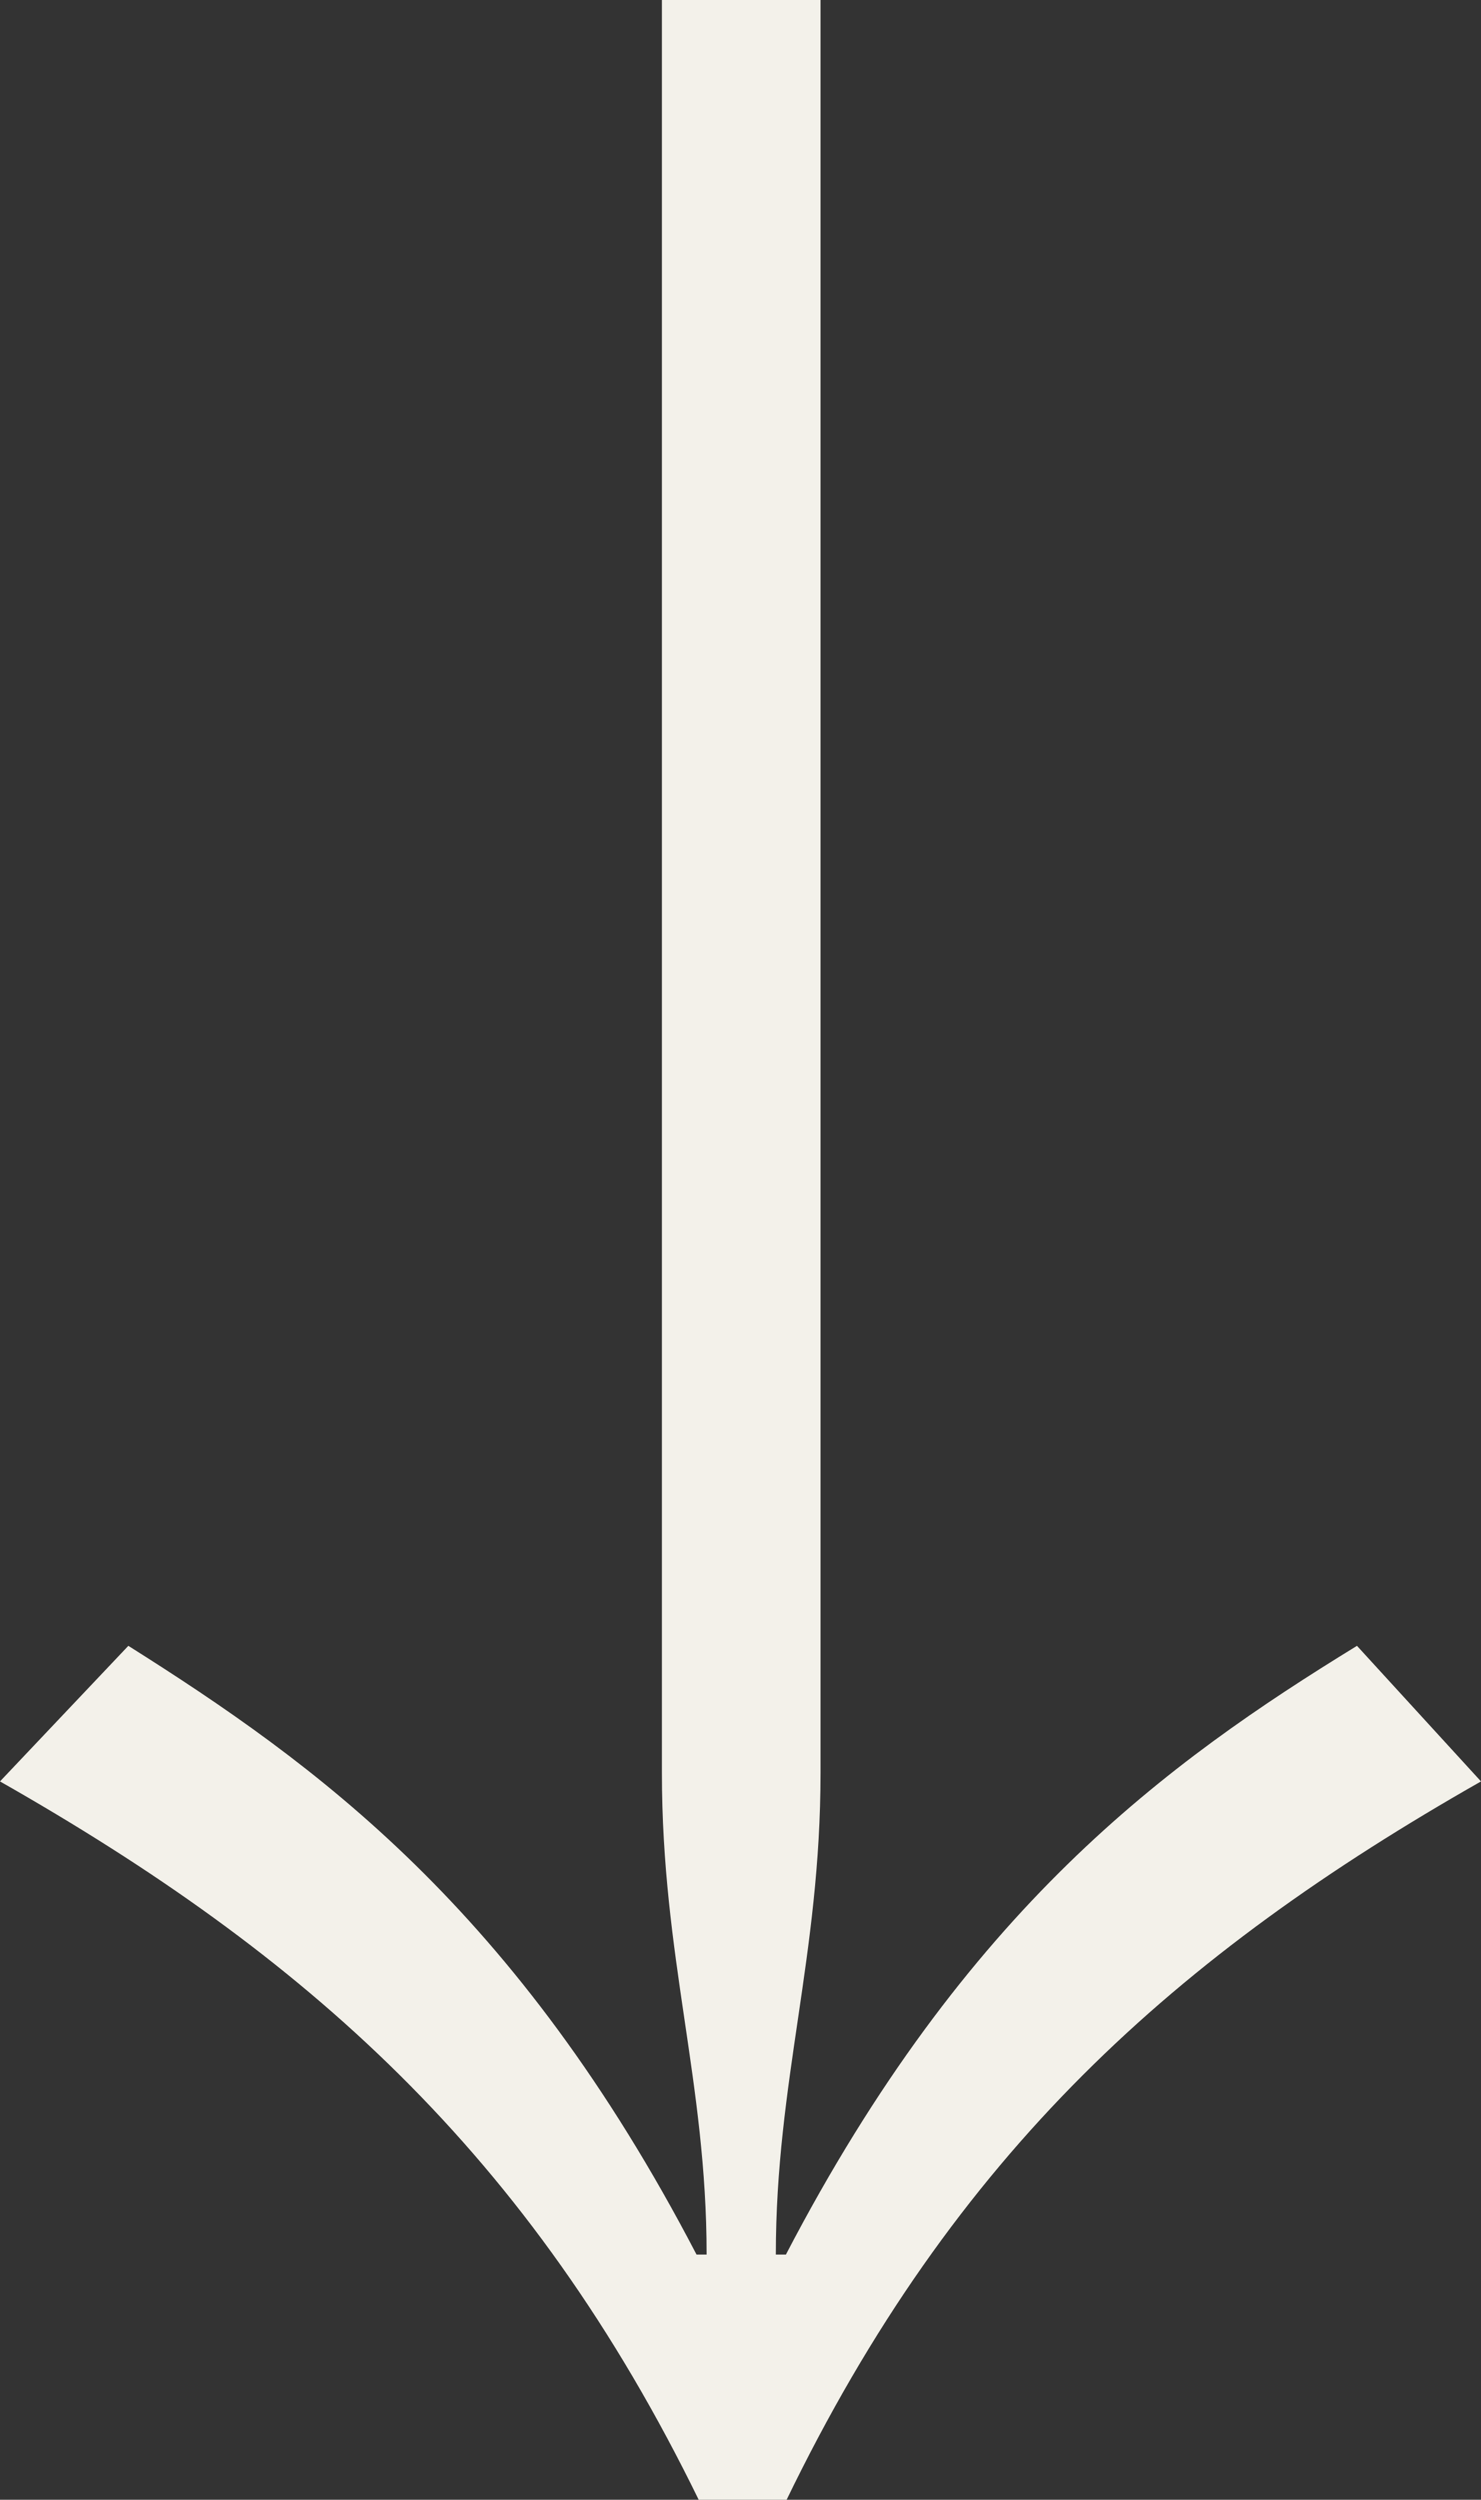
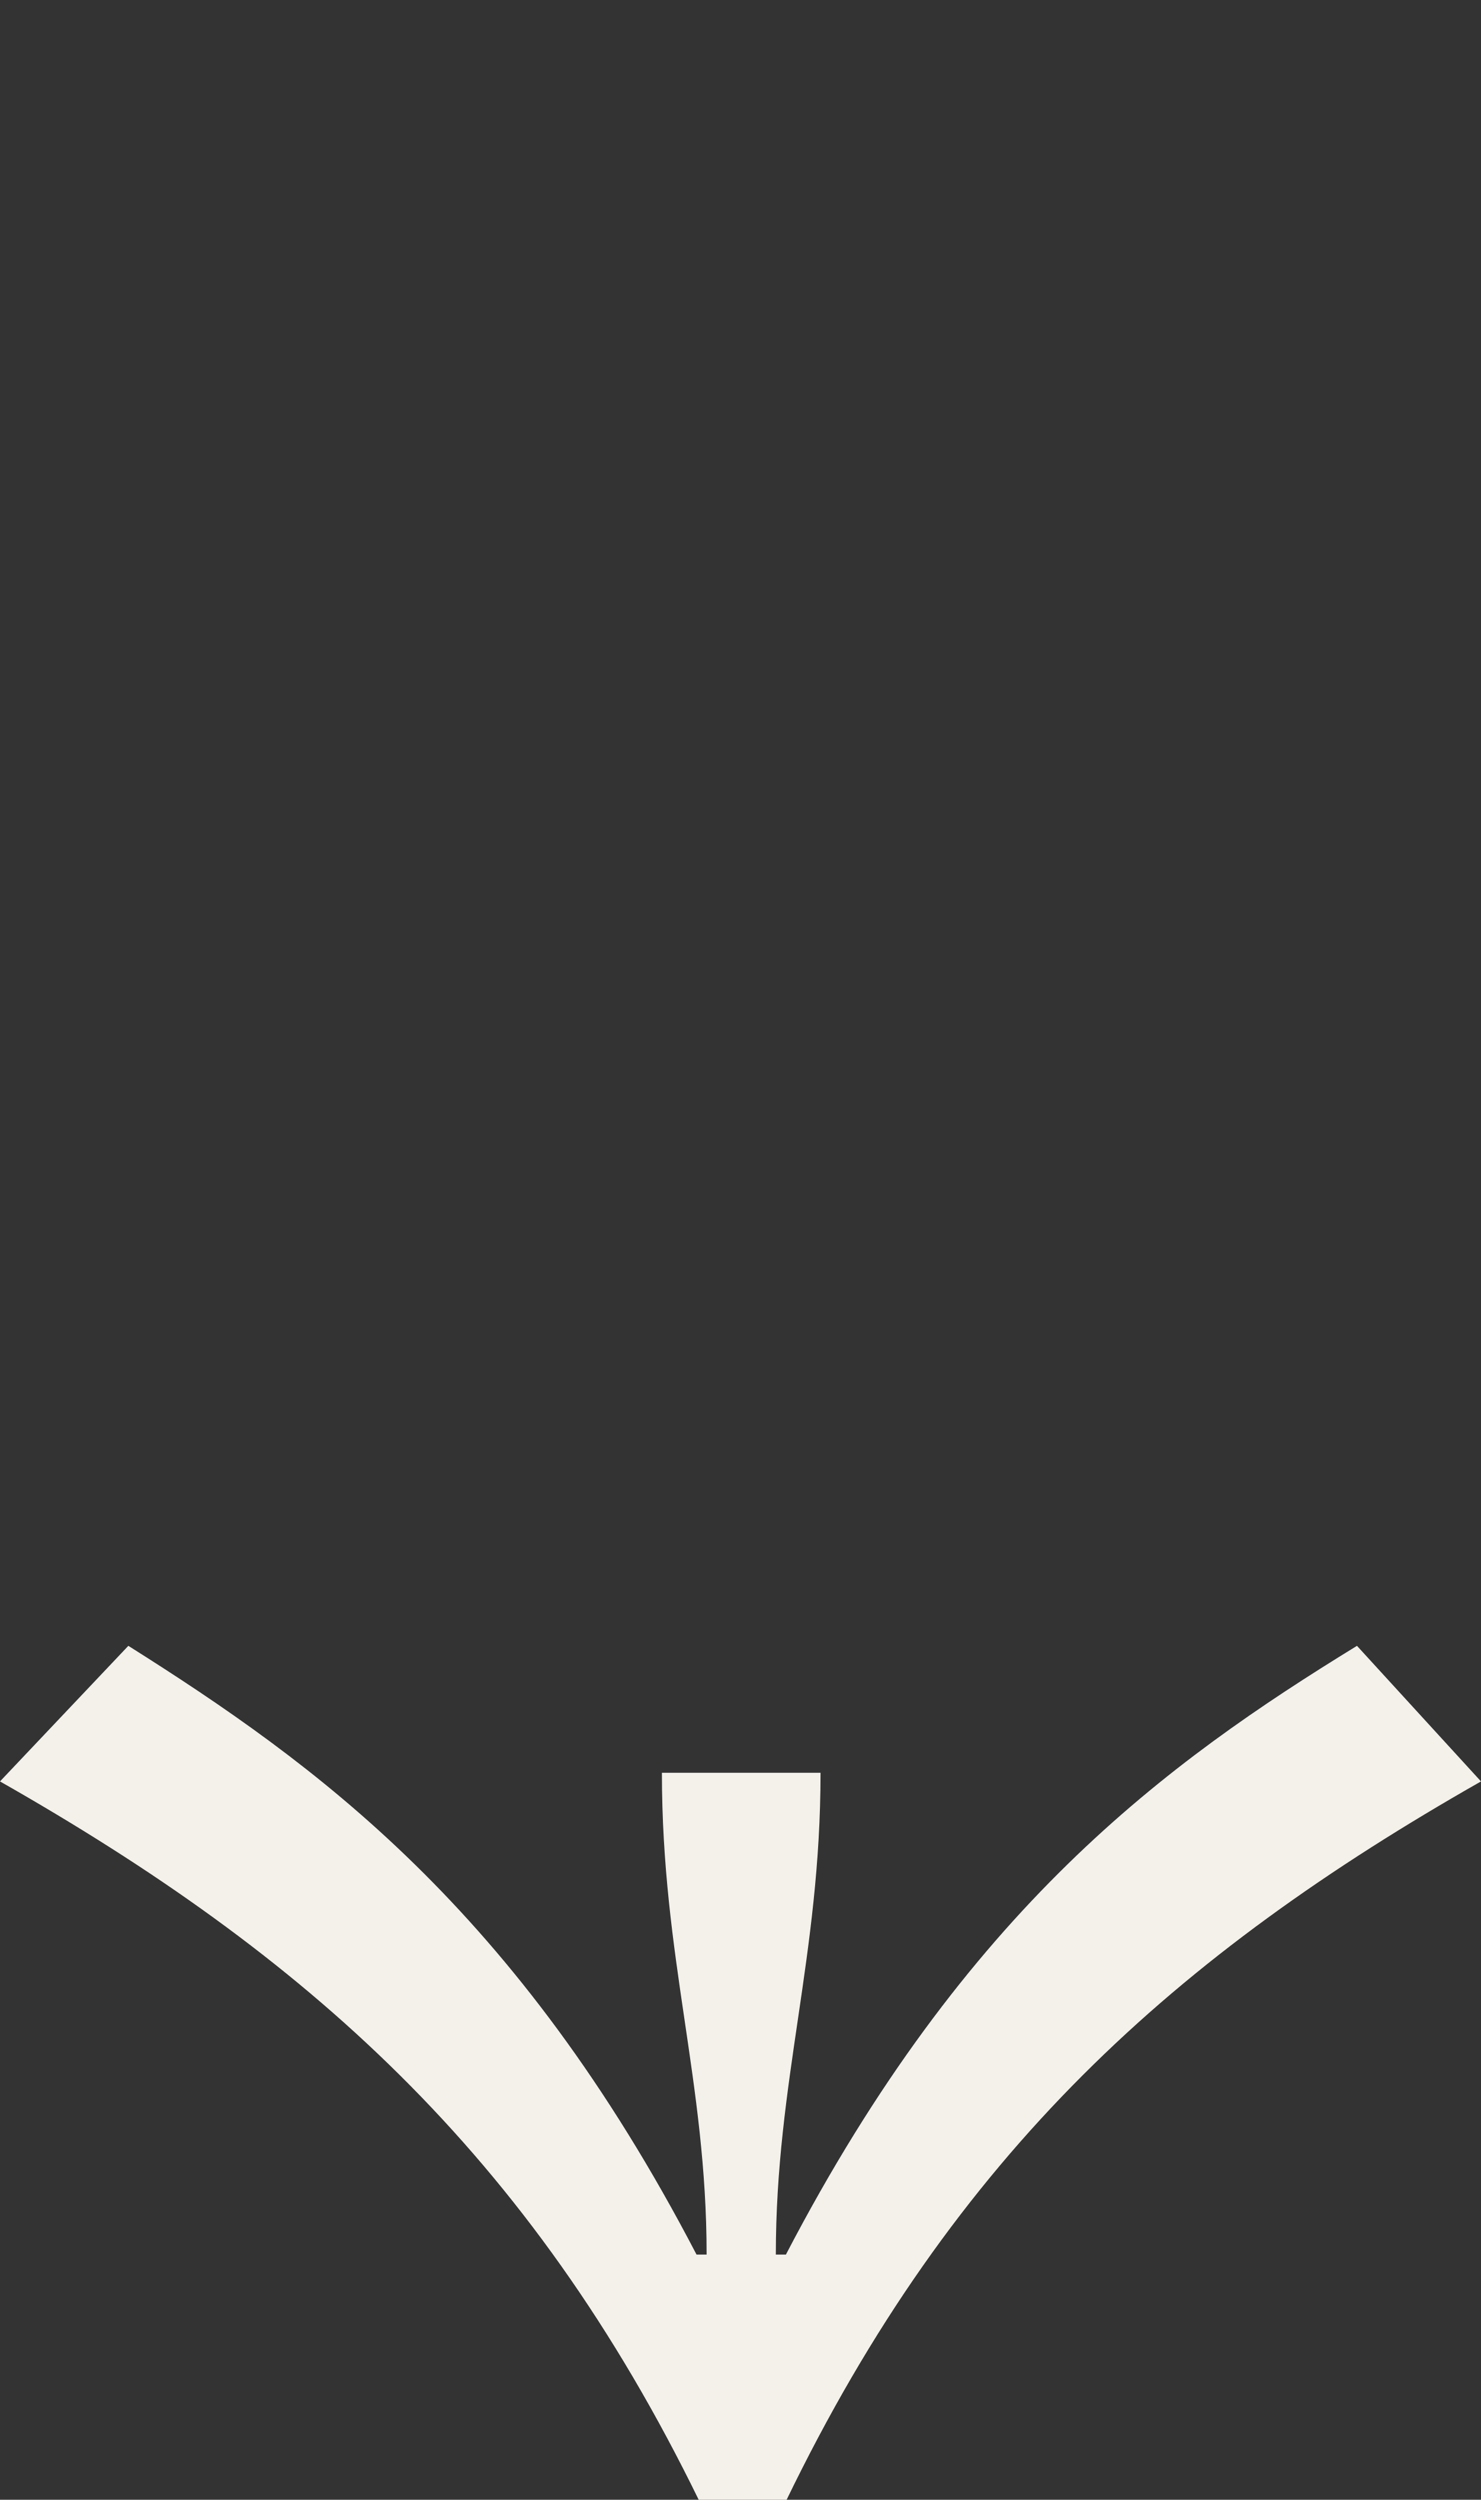
<svg xmlns="http://www.w3.org/2000/svg" id="Capa_1" viewBox="0 0 10.27 17.33">
  <rect x="0" y="0" width="10.27" height="17.33" fill="#333333" stroke="none" />
  <defs>
    <style>.cls-1{fill:#f3f1ea;}</style>
  </defs>
-   <path class="cls-1" d="m5.69,0v12.29c0,1.27-.31,2.14-.31,3.34h.07c1.25-2.4,2.64-3.41,3.96-4.22l.86.94c-2.11,1.2-3.65,2.57-4.82,4.99h-.6c-1.18-2.42-2.74-3.79-4.85-4.99l.89-.94c1.3.82,2.69,1.82,3.94,4.22h.07c0-1.2-.31-2.06-.31-3.34V0h1.1Z" />
+   <path class="cls-1" d="m5.69,0v12.29c0,1.27-.31,2.14-.31,3.34h.07c1.25-2.4,2.64-3.41,3.96-4.22l.86.94c-2.11,1.2-3.65,2.57-4.82,4.99h-.6c-1.18-2.42-2.74-3.79-4.85-4.99l.89-.94c1.3.82,2.69,1.82,3.94,4.22h.07c0-1.2-.31-2.06-.31-3.34h1.1Z" />
</svg>